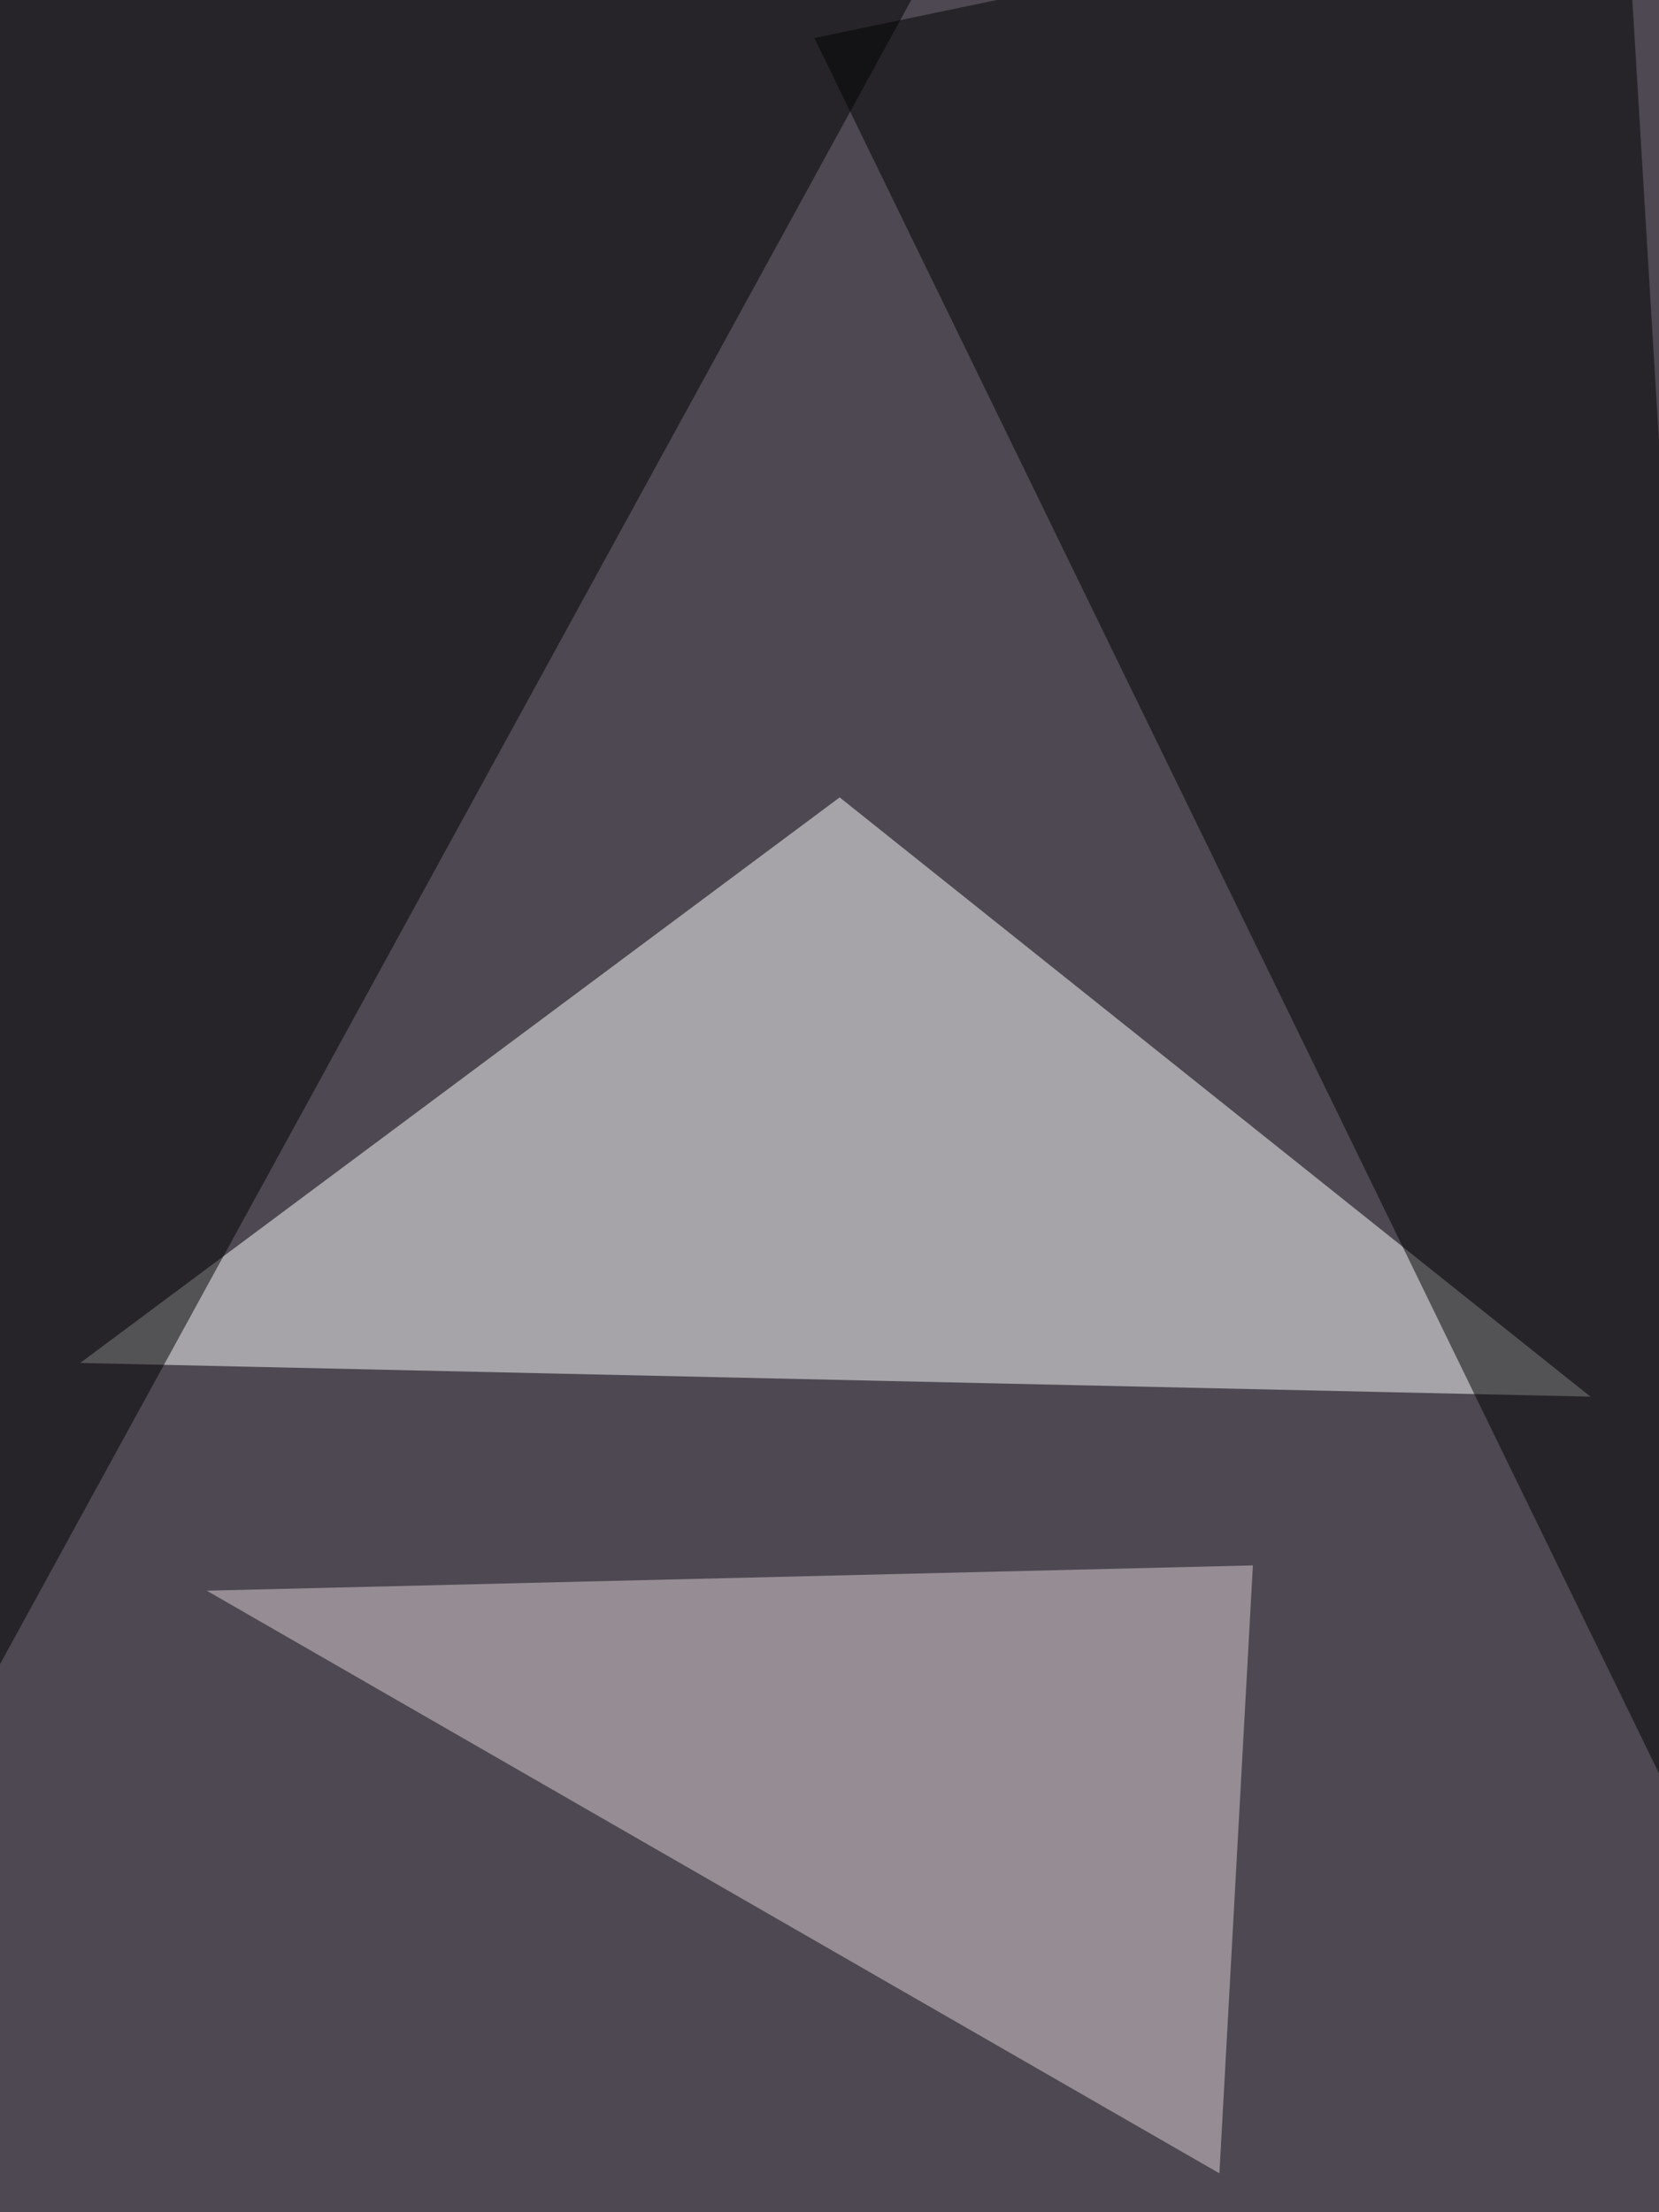
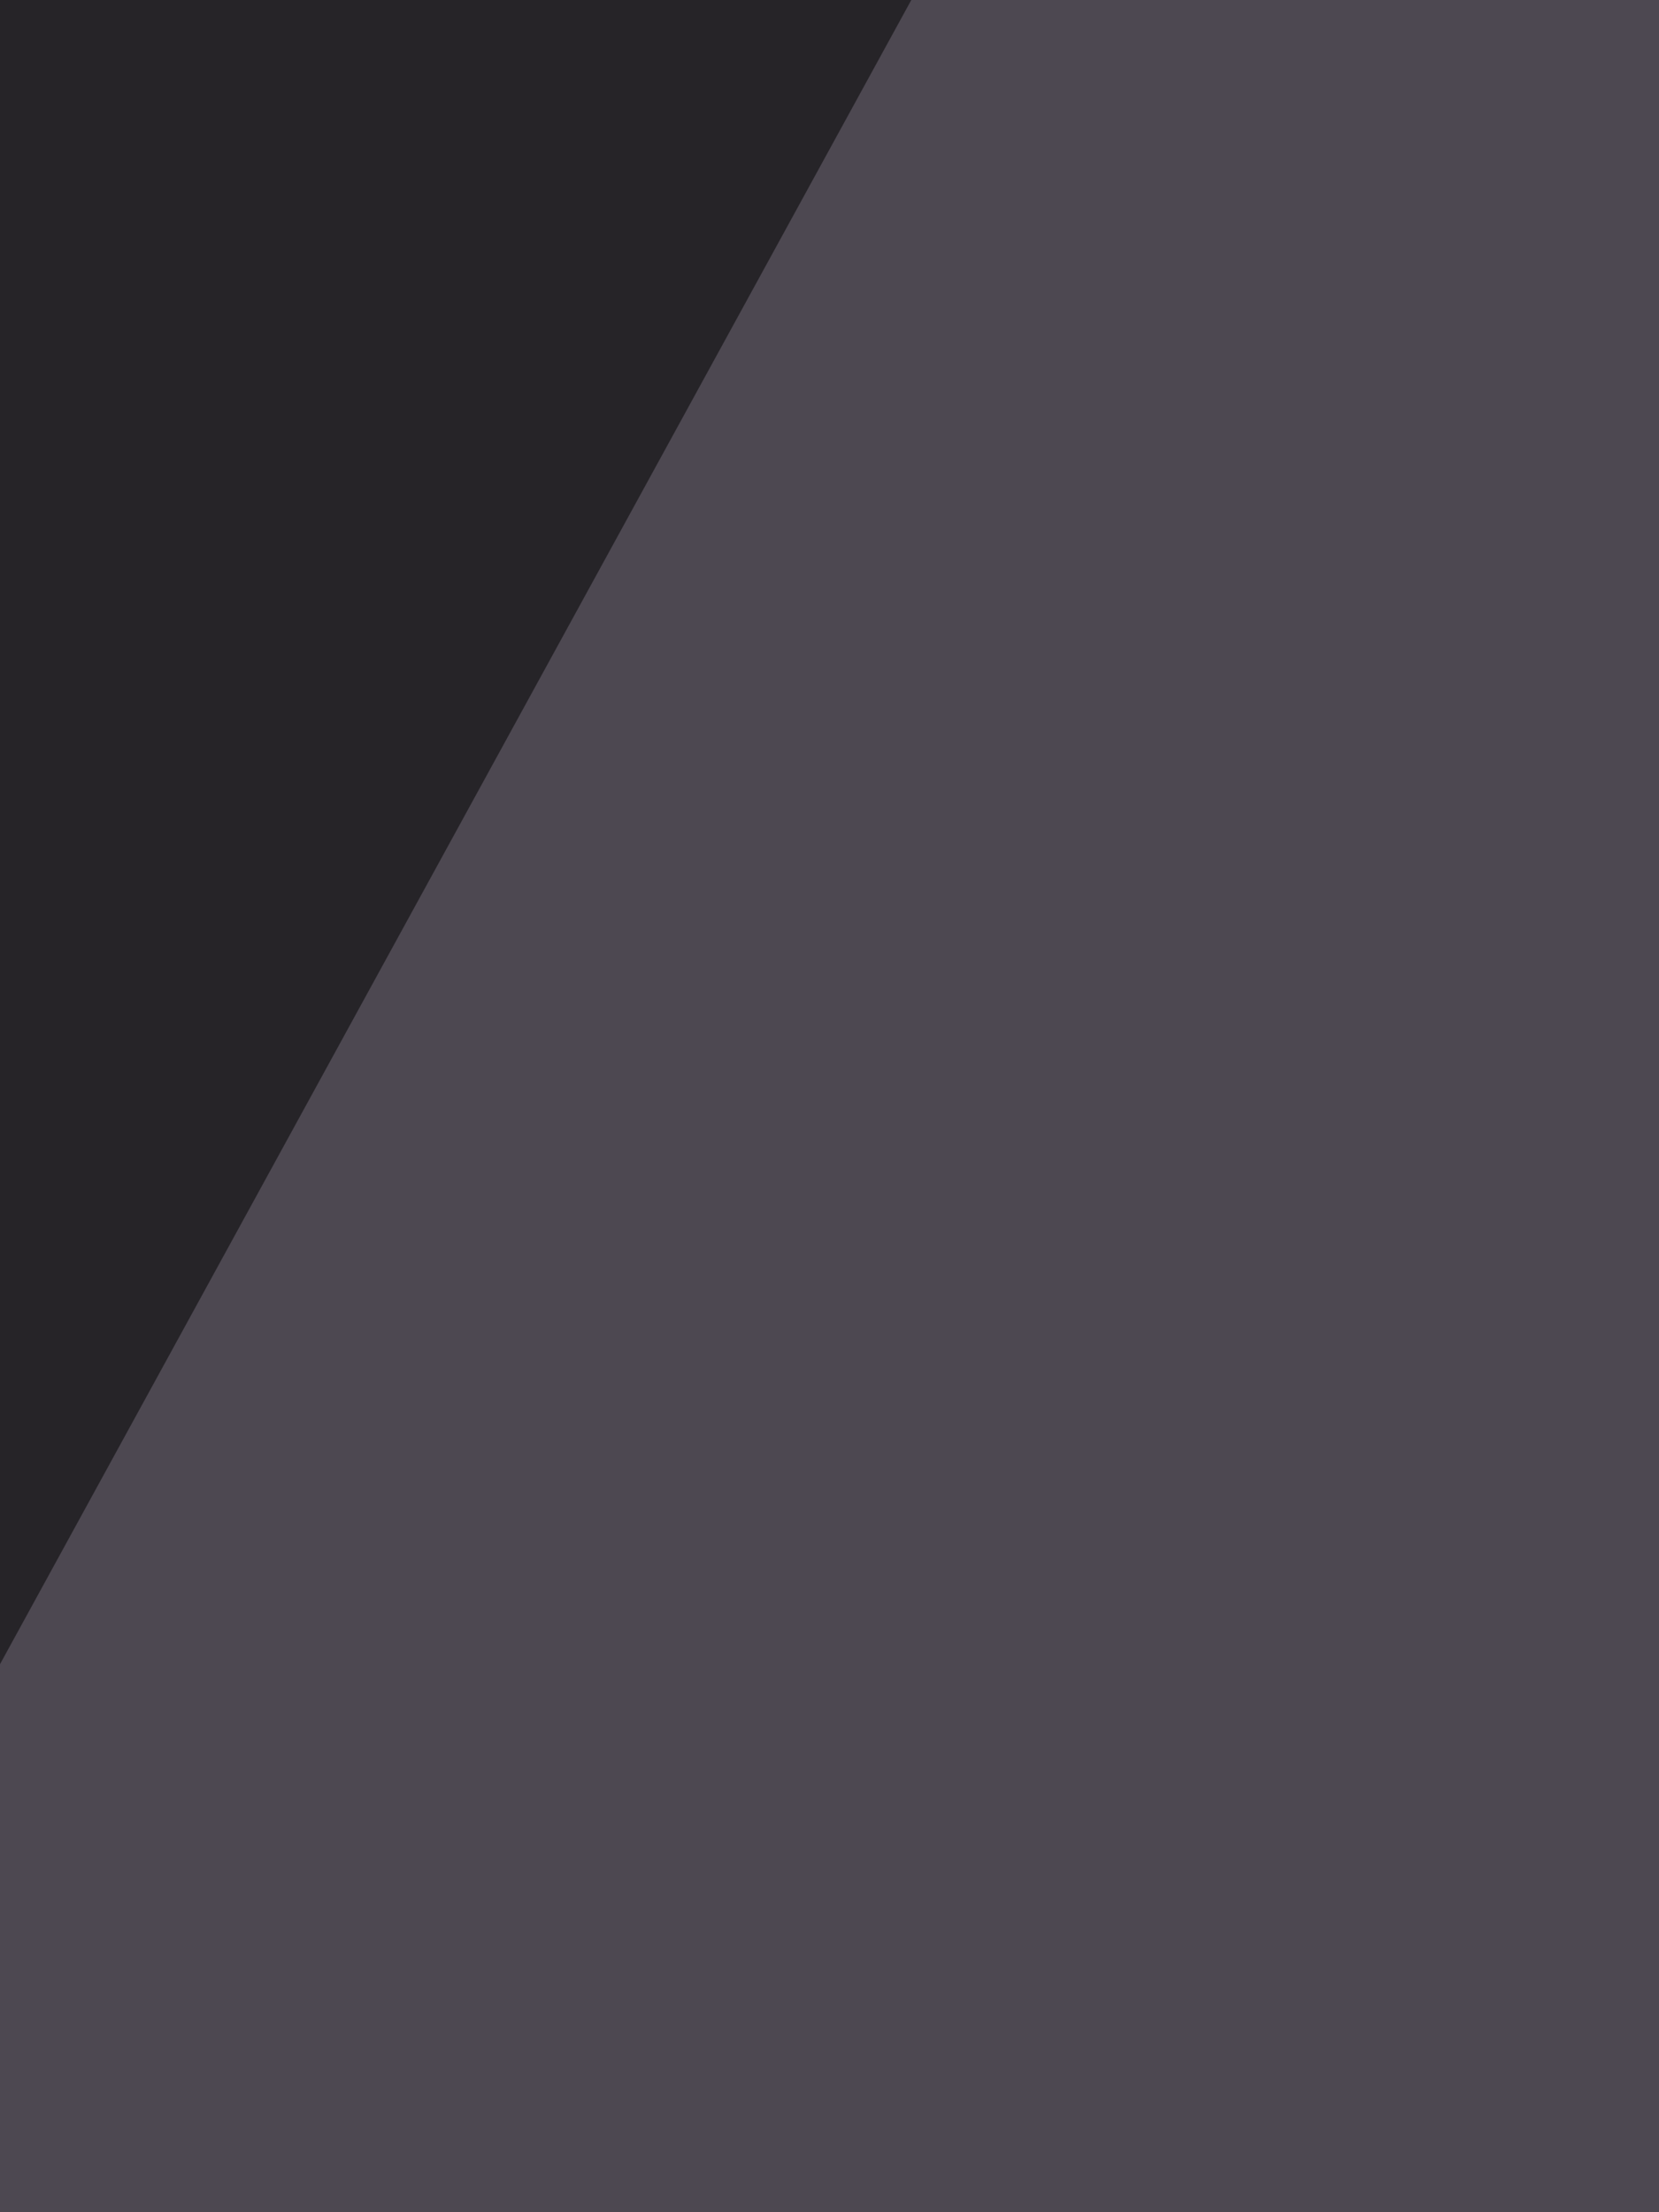
<svg xmlns="http://www.w3.org/2000/svg" width="768" height="1024">
  <filter id="a">
    <feGaussianBlur stdDeviation="55" />
  </filter>
  <rect width="100%" height="100%" fill="#4d4851" />
  <g filter="url(#a)">
    <g fill-opacity=".5">
-       <path fill="#fff" d="M388.7 369.1l347.6 277.4-699.2-15.6z" />
      <path d="M455-60.5L-37 837.9-60.5-17.6z" />
-       <path d="M377 17.6l433.5 890.6L752-60.5z" />
-       <path fill="#dfd2d7" d="M95.7 736.3L564.5 1006 580 724.6z" />
    </g>
  </g>
</svg>